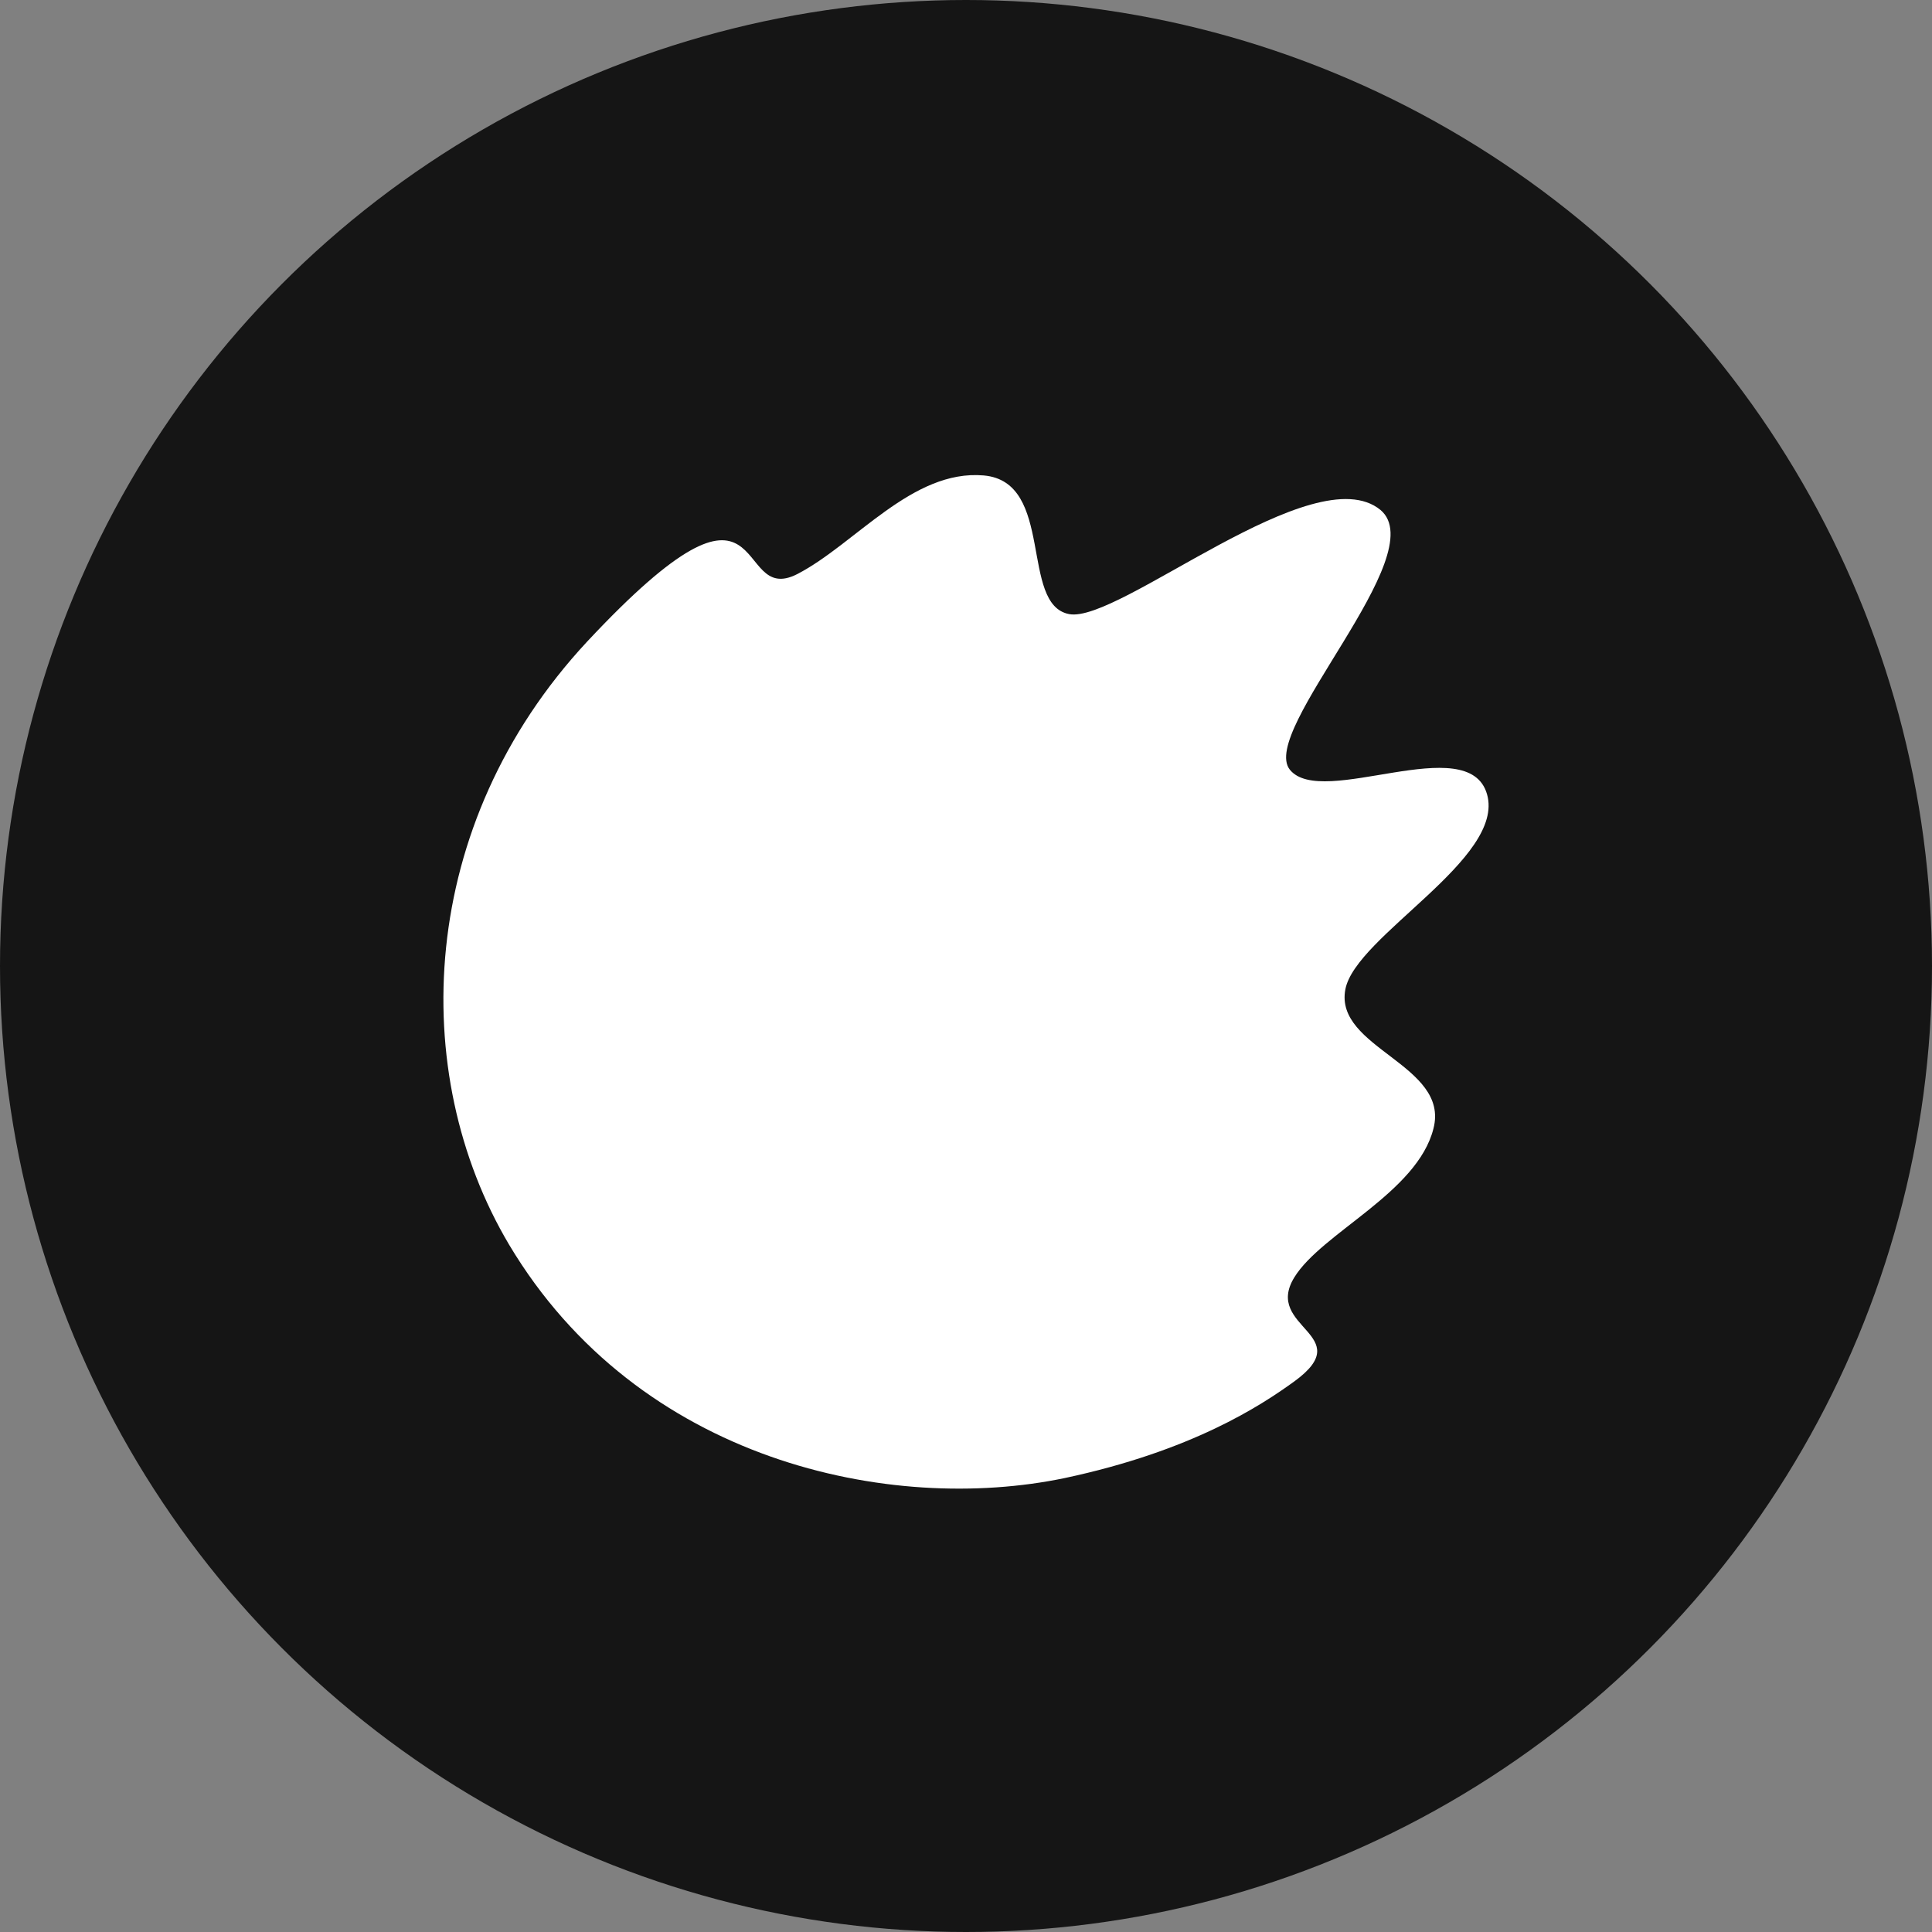
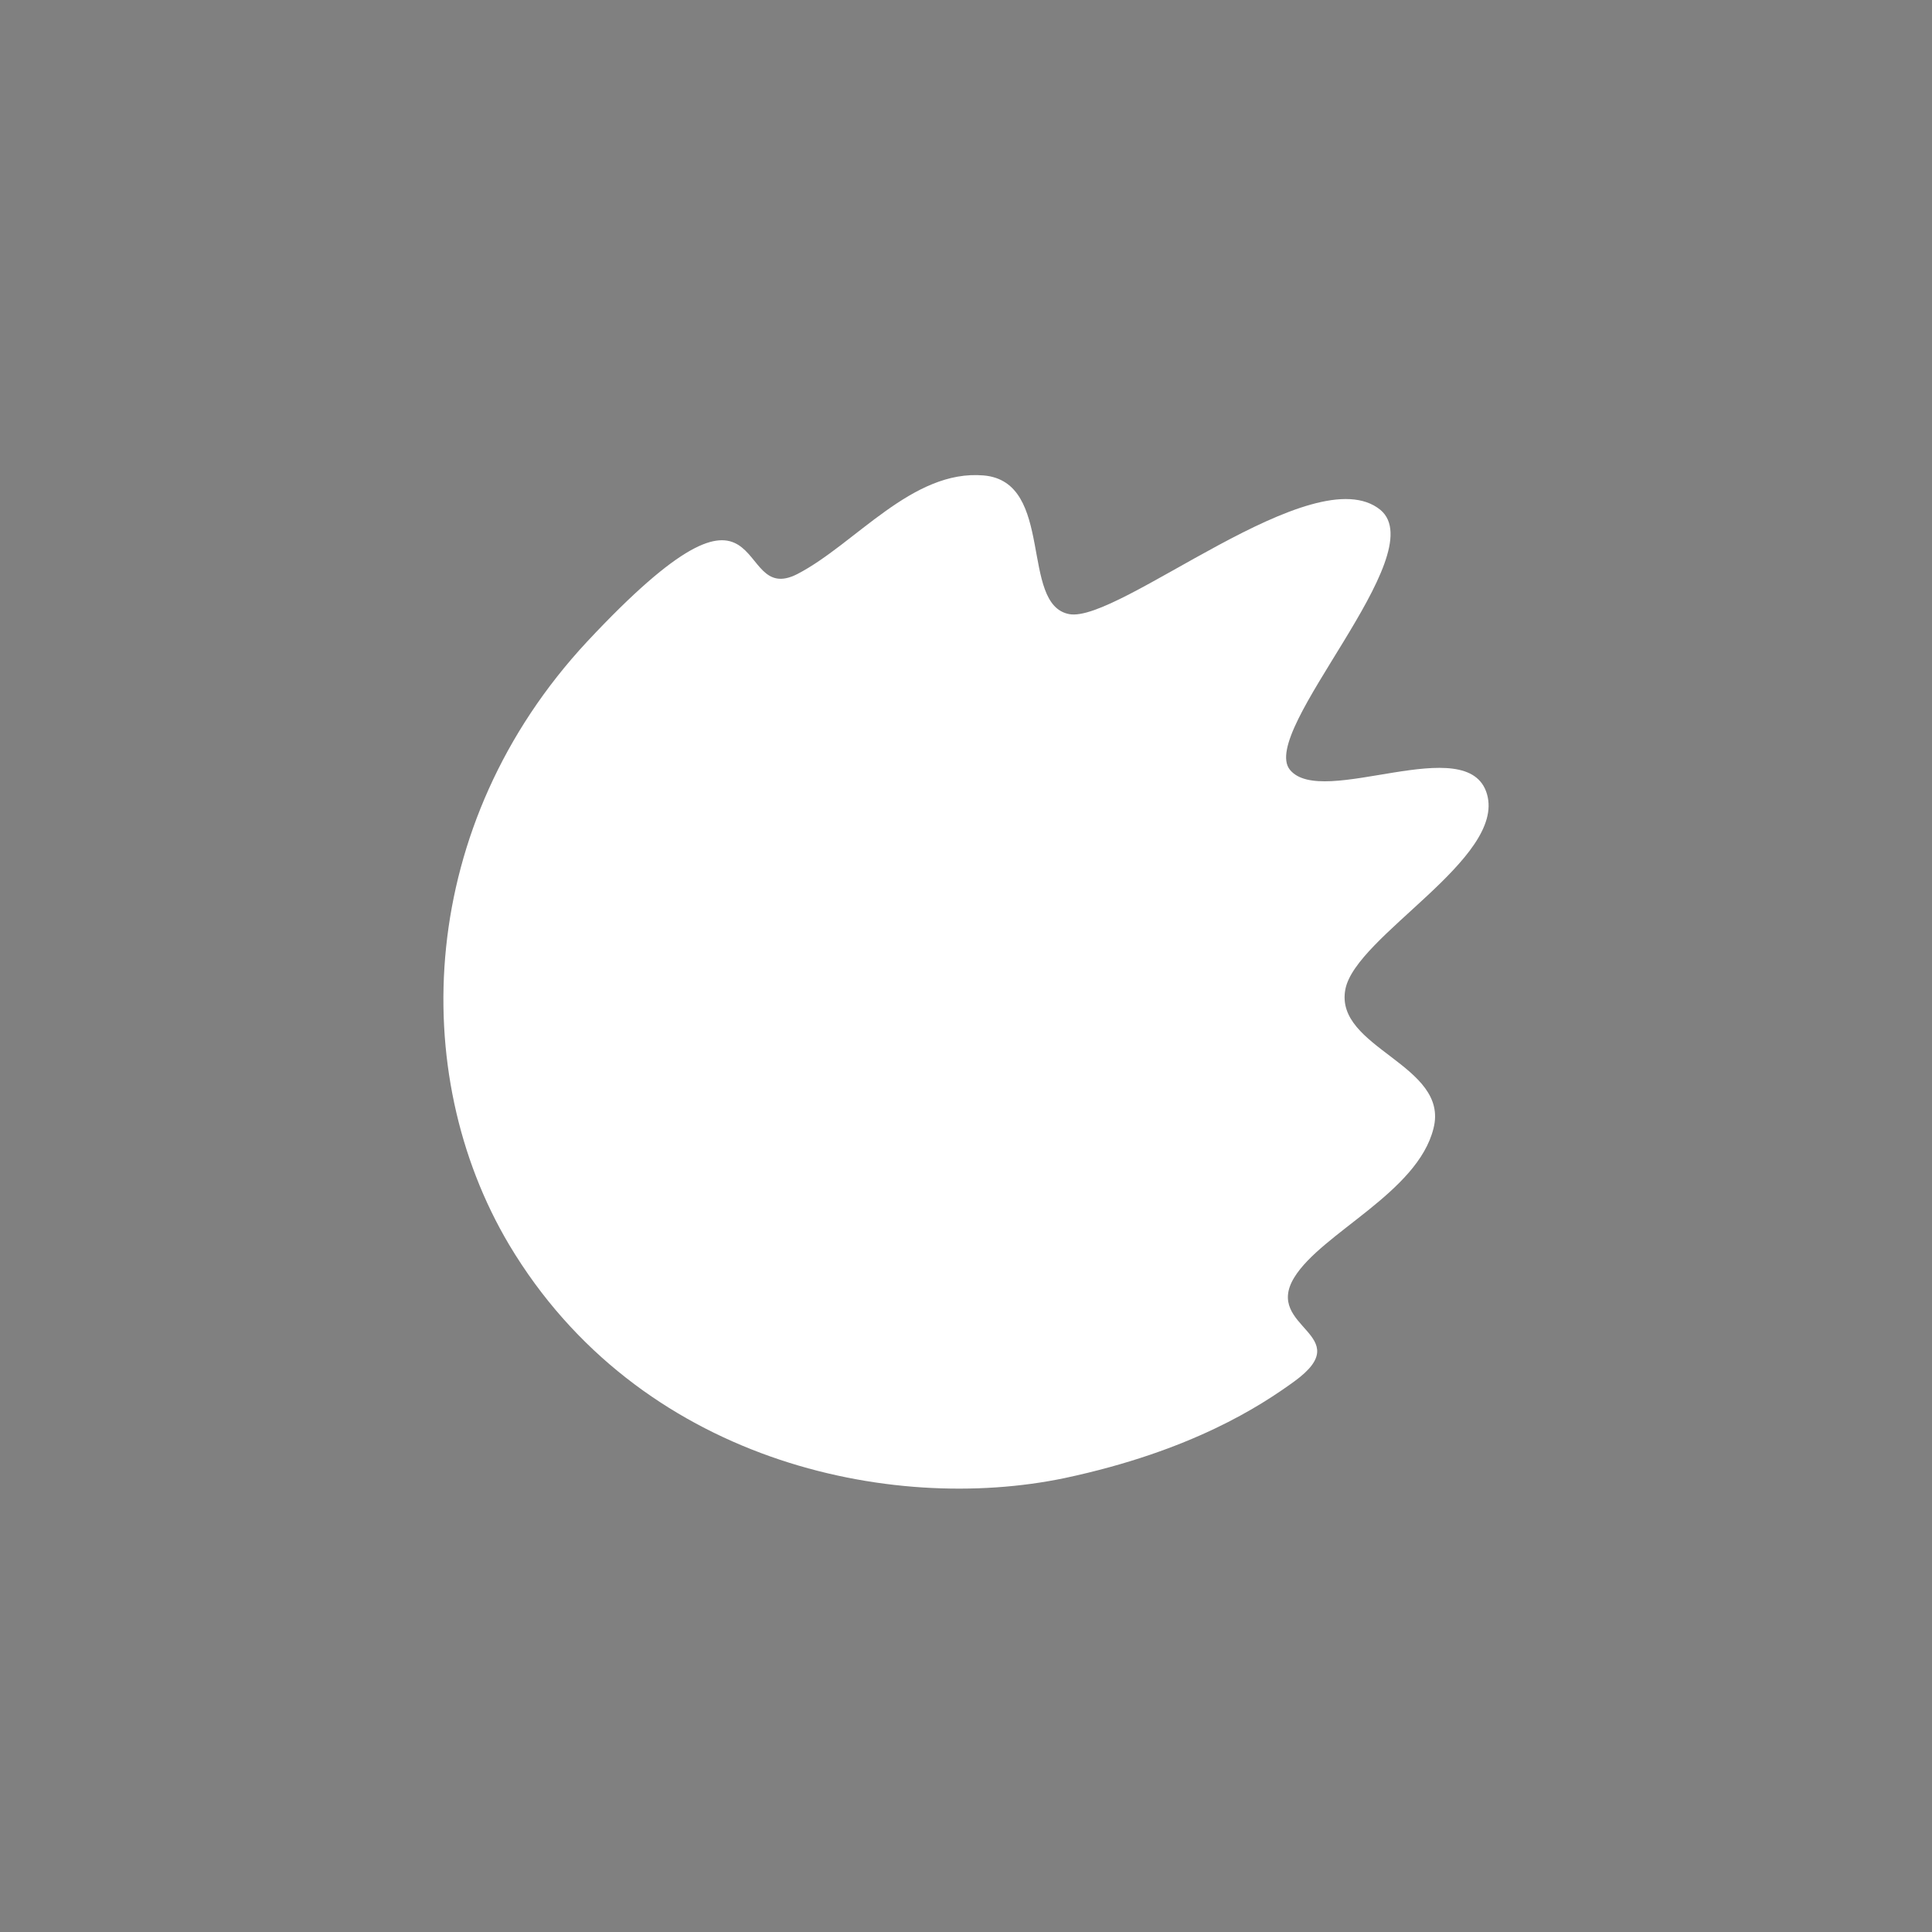
<svg xmlns="http://www.w3.org/2000/svg" width="22" height="22" viewBox="0 0 22 22" fill="none">
  <rect x="0" y="0" width="22" height="22" fill="#808080" stroke="none" />
-   <circle cx="11" cy="11" r="11" fill="#151515" />
  <path d="M9.081 6.536C8.318 6.929 8.841 5 6.684 7.308C4.751 9.387 4.635 12.216 5.797 14.173C7.272 16.645 10.141 17.245 12.124 16.831C13.57 16.523 14.354 16.009 14.739 15.73C15.473 15.195 14.383 15.123 14.739 14.545C15.052 14.037 16.141 13.58 16.323 12.851C16.512 12.123 15.19 11.937 15.32 11.265C15.437 10.658 17.144 9.779 16.933 9.044C16.722 8.308 15.052 9.215 14.688 8.765C14.332 8.322 16.323 6.315 15.72 5.807C14.964 5.186 12.742 7.1 12.175 6.993C11.608 6.886 12.015 5.486 11.202 5.414C10.388 5.343 9.742 6.193 9.081 6.536Z" fill="white" />
</svg>